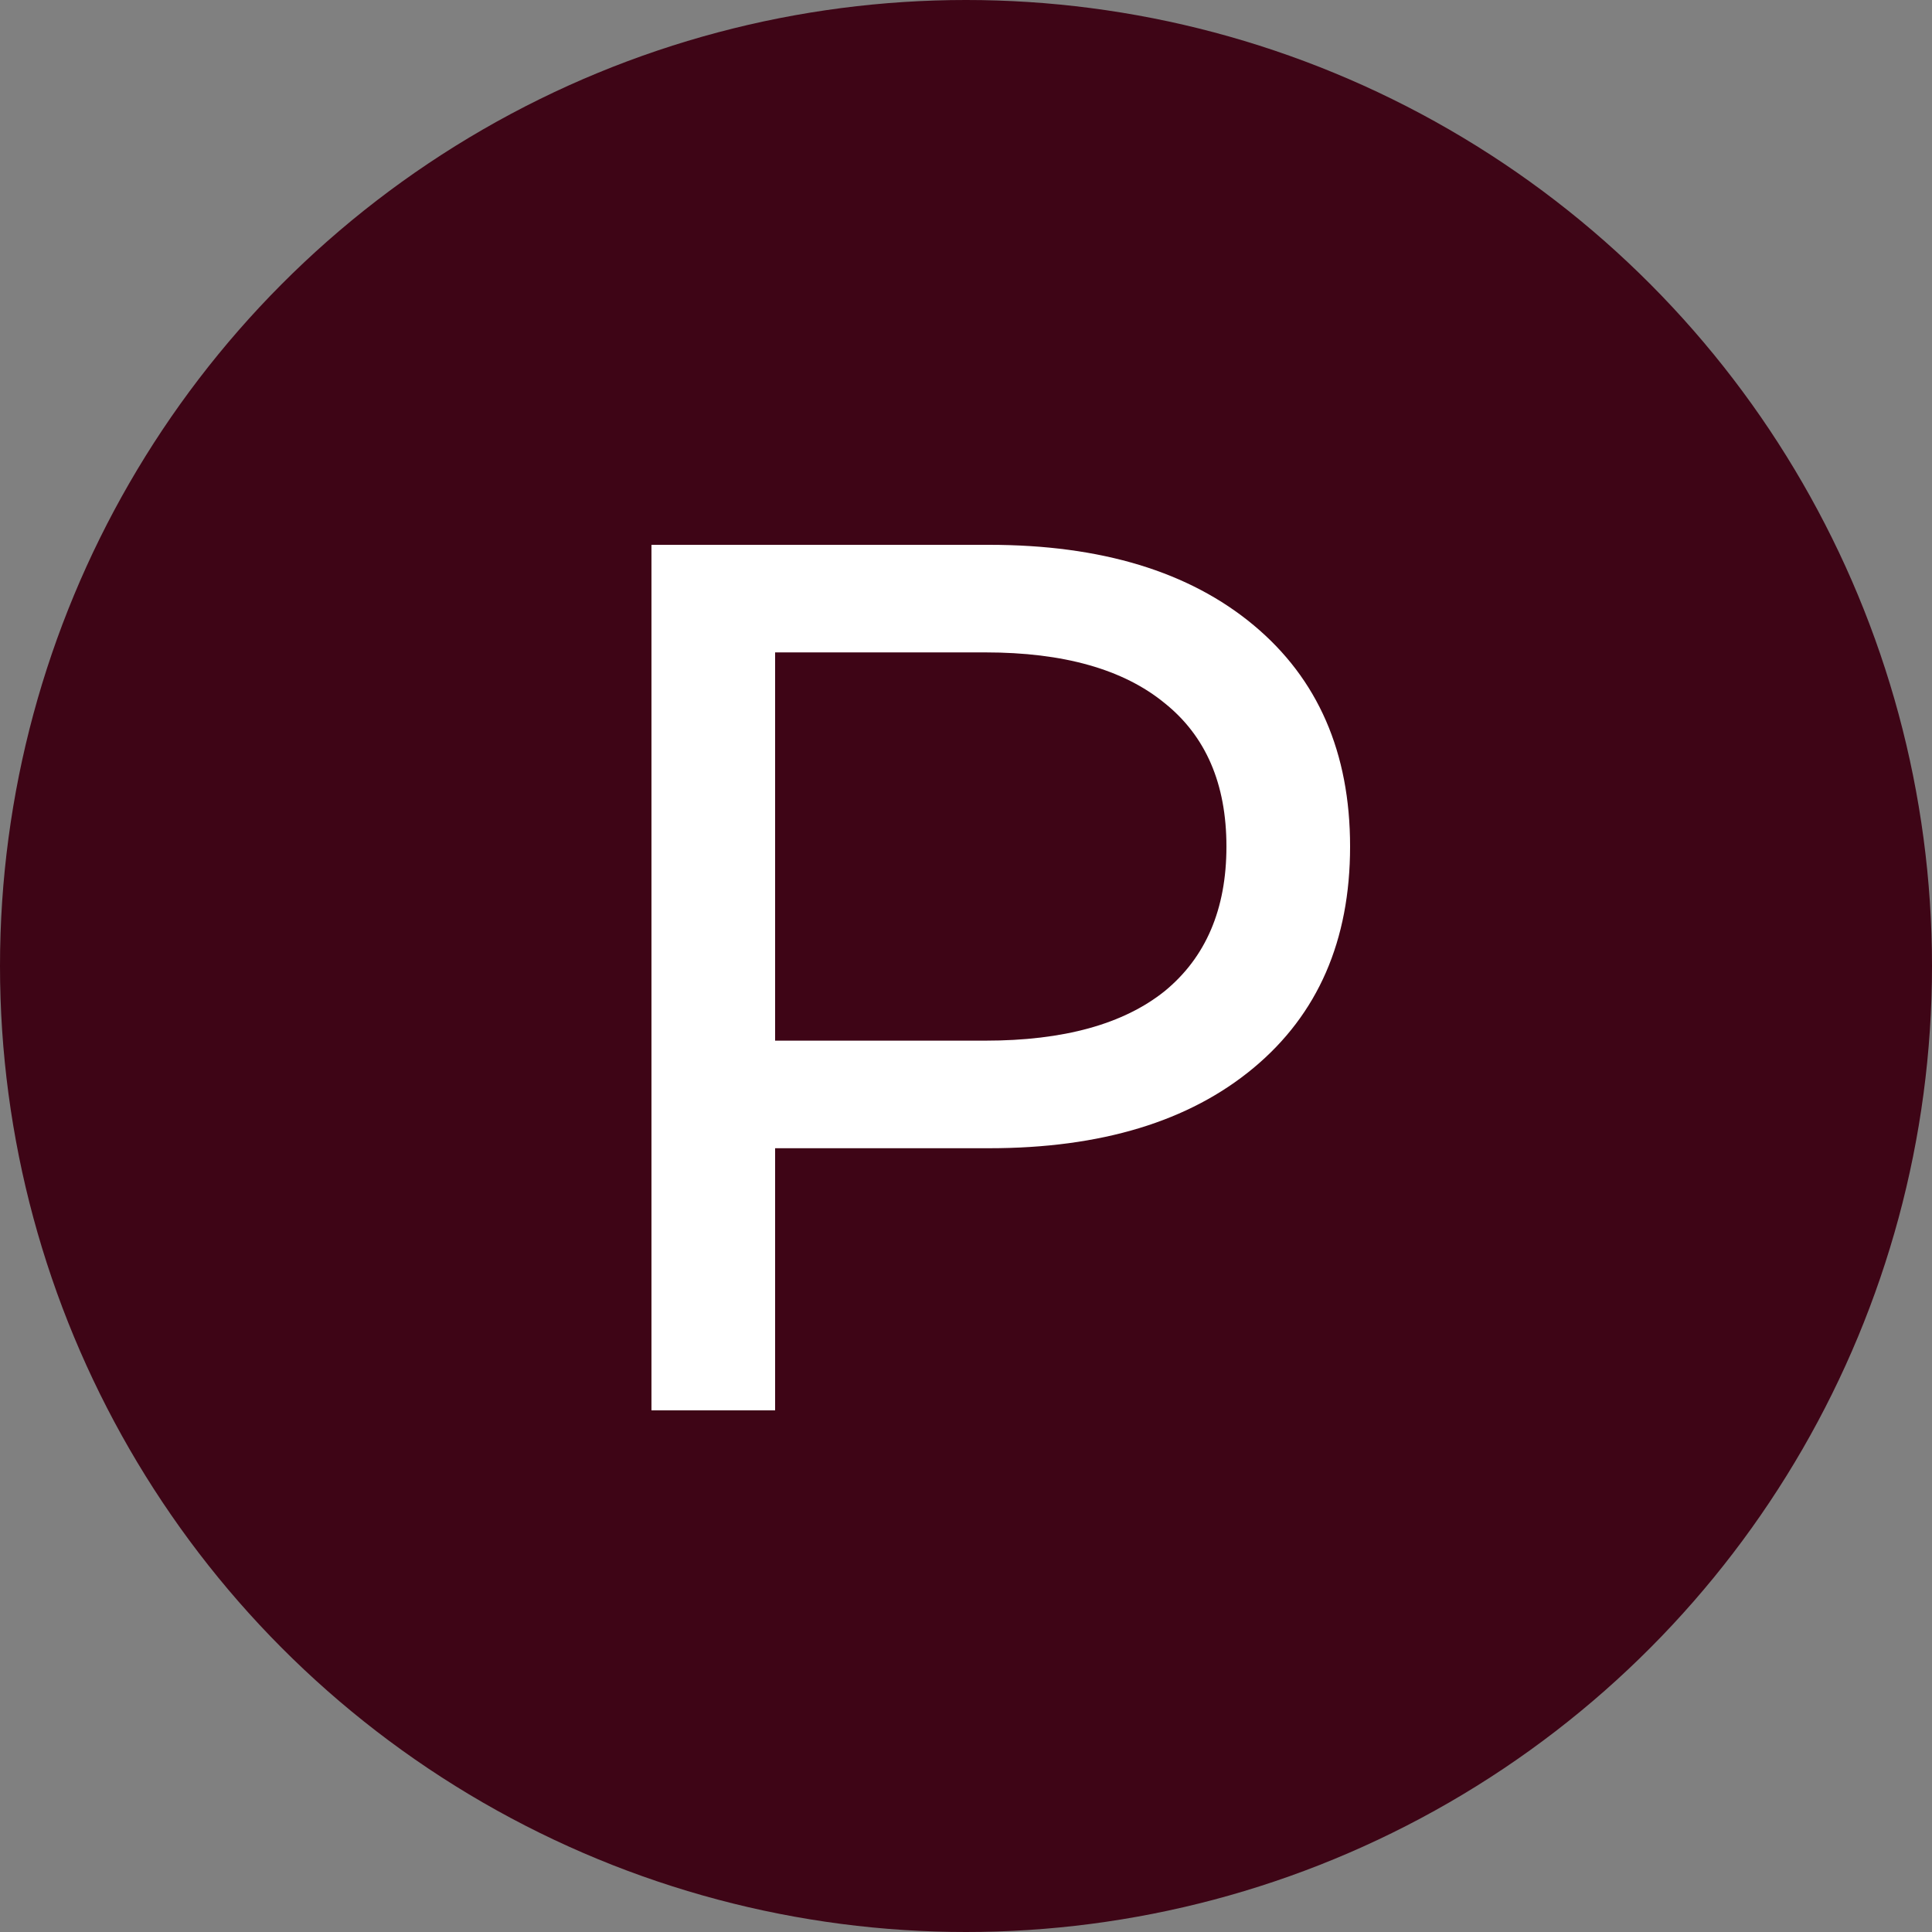
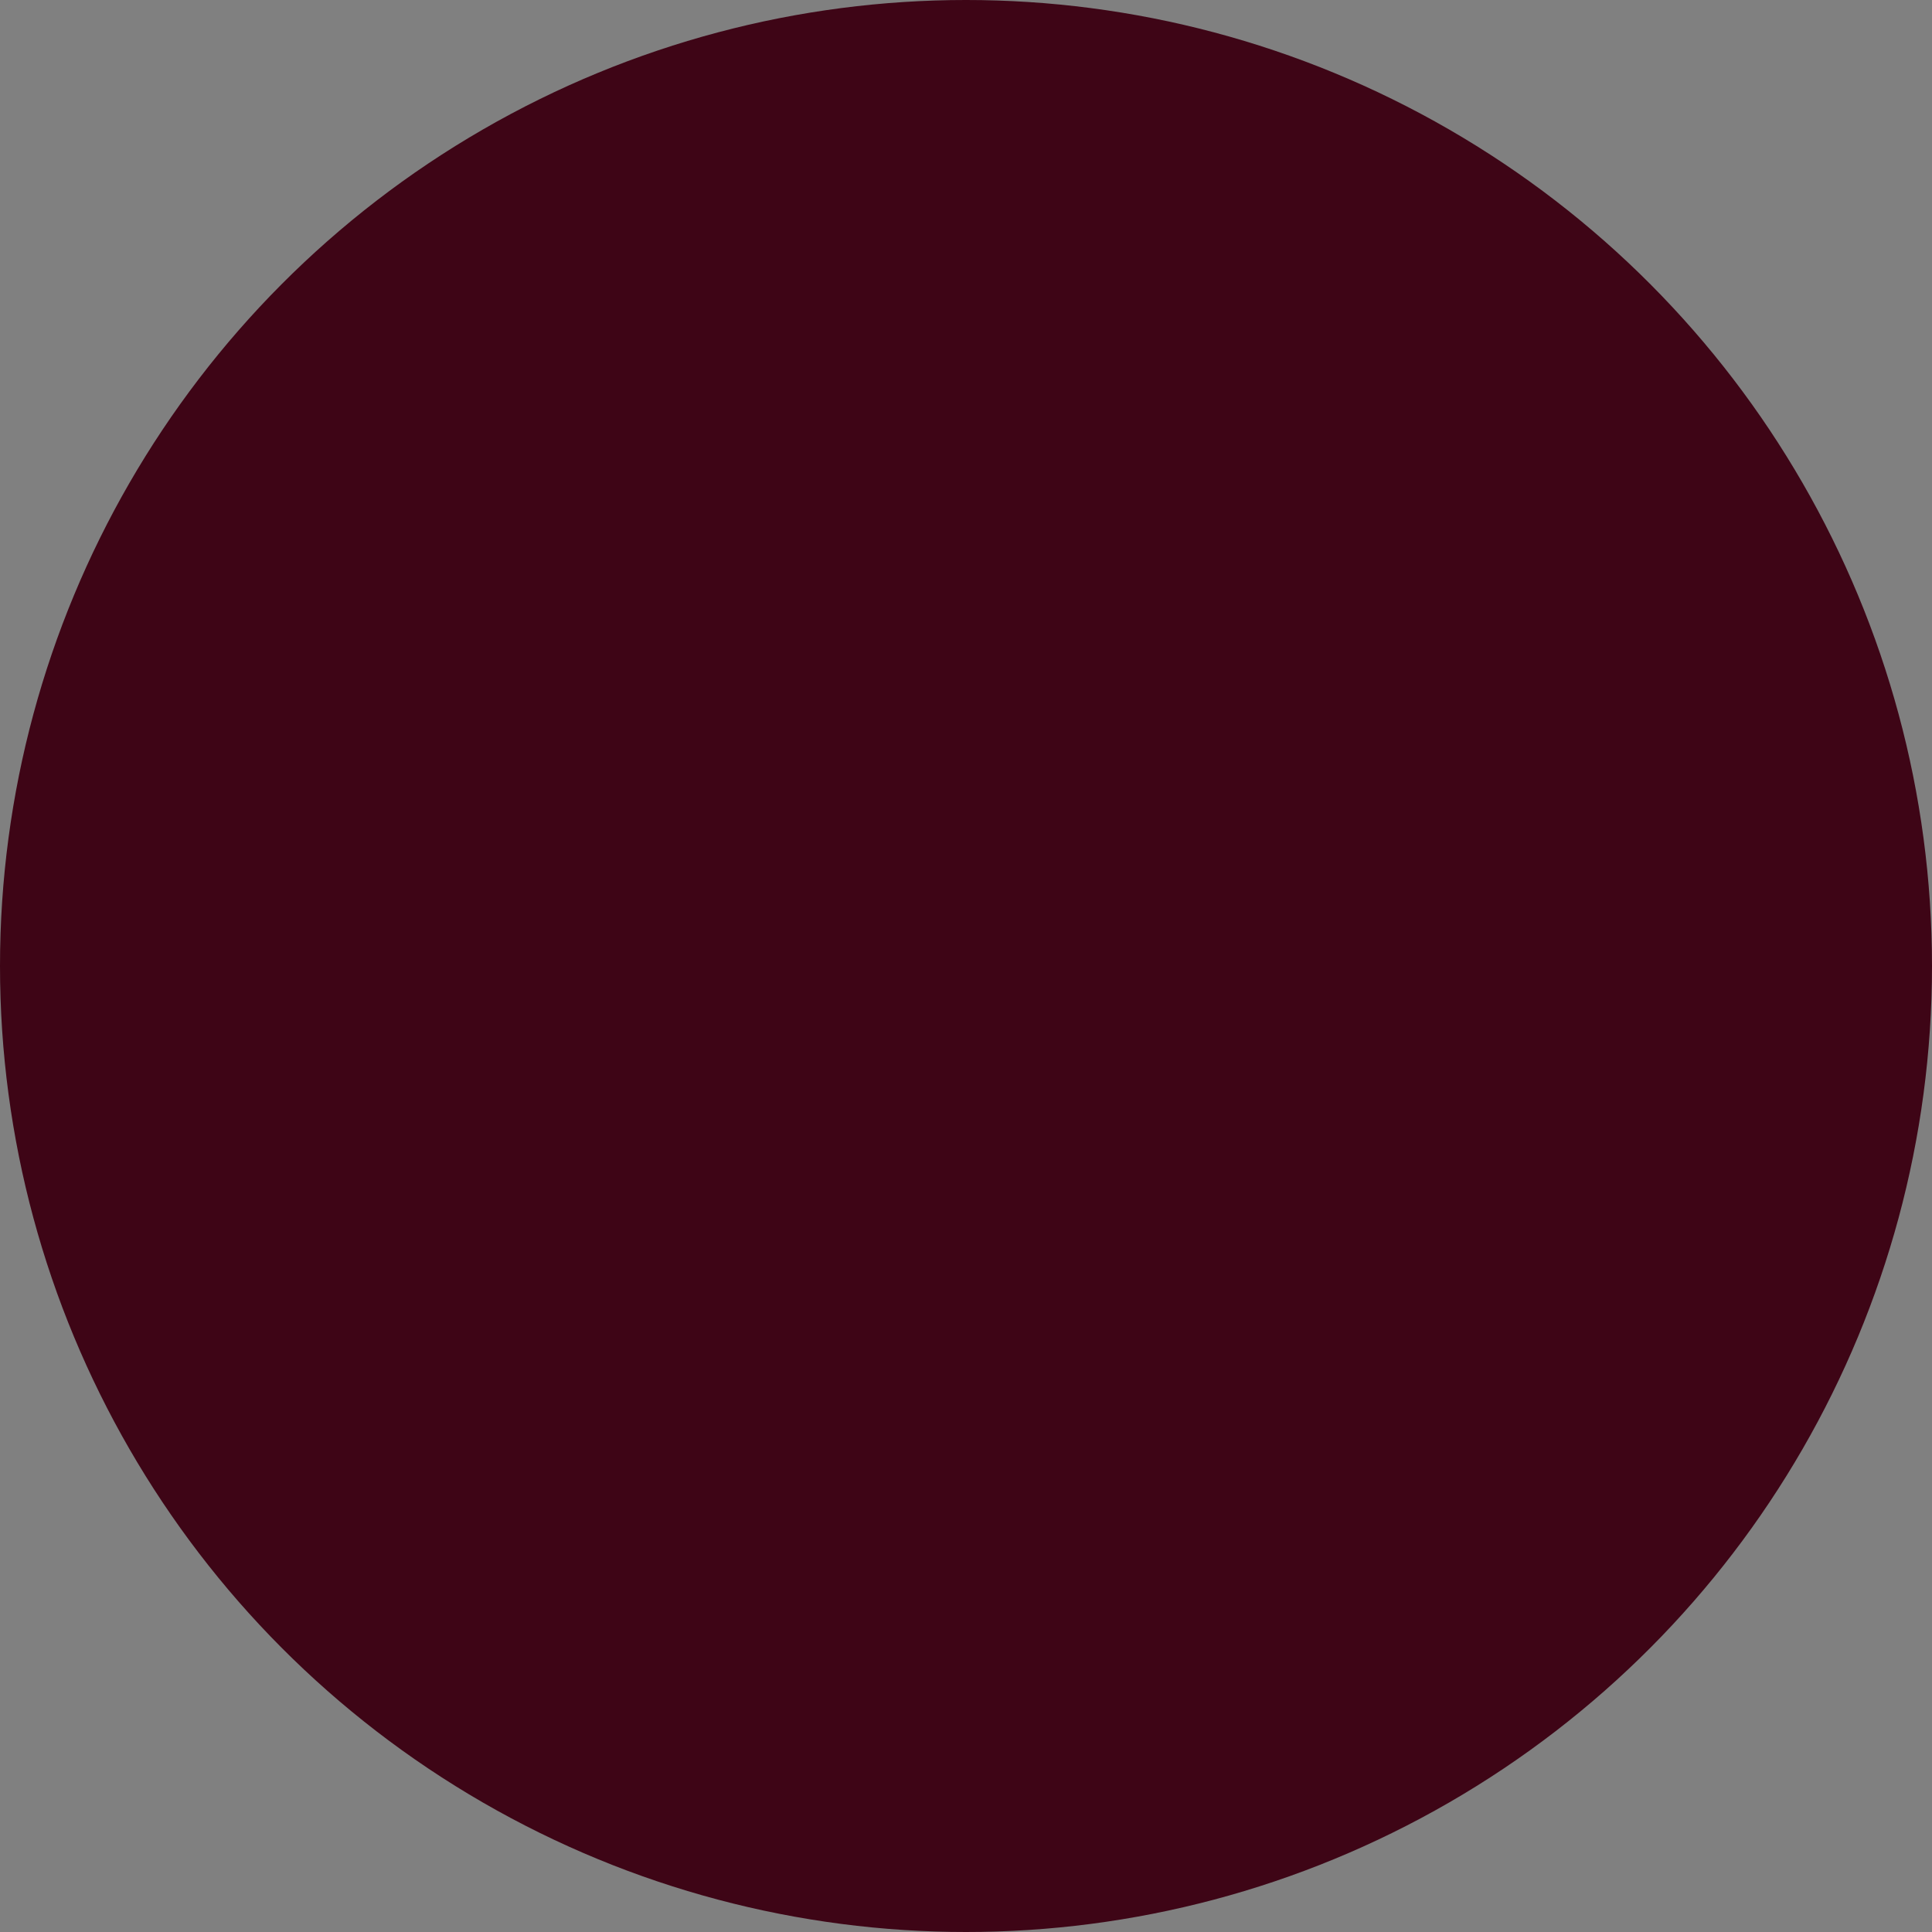
<svg xmlns="http://www.w3.org/2000/svg" width="100" height="100" viewBox="0 0 100 100" fill="none">
  <rect x="0" y="0" width="100" height="100" fill="#808080" stroke="none" />
  <circle cx="50" cy="50" r="50" fill="#3E0516" />
-   <path d="M51.192 28.2C56.995 28.2 61.56 29.587 64.888 32.36C68.216 35.133 69.88 38.952 69.88 43.816C69.88 48.68 68.216 52.499 64.888 55.272C61.56 58.045 56.995 59.432 51.192 59.432H40.12V73H33.72V28.2H51.192ZM51 53.864C55.053 53.864 58.147 53.011 60.28 51.304C62.413 49.555 63.48 47.059 63.48 43.816C63.48 40.573 62.413 38.099 60.28 36.392C58.147 34.643 55.053 33.768 51 33.768H40.12V53.864H51Z" fill="white" />
</svg>